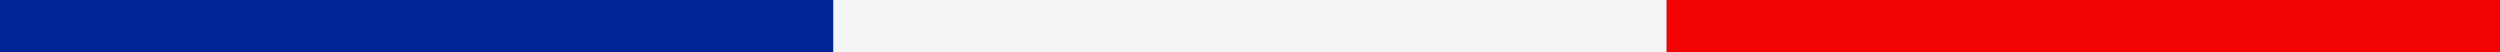
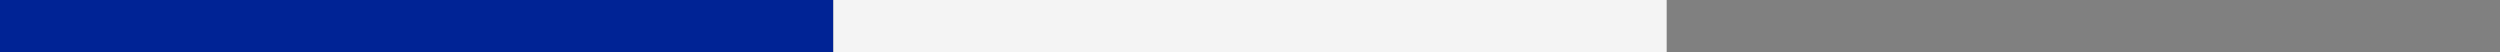
<svg xmlns="http://www.w3.org/2000/svg" width="541.677" height="11.364" viewBox="0 0 541.677 11.364">
  <rect x="0" y="0" width="541.677" height="11.364" fill="#808080" stroke="none" />
  <g id="Groupe_11955" data-name="Groupe 11955" transform="translate(-641 -176)">
    <rect id="Rectangle_69" data-name="Rectangle 69" width="180.559" height="11.364" transform="translate(641 176)" fill="#002395" />
    <rect id="Rectangle_7098" data-name="Rectangle 7098" width="180.559" height="11.364" transform="translate(821.559 176)" fill="#f4f4f4" />
-     <rect id="Rectangle_7099" data-name="Rectangle 7099" width="180.559" height="11.364" transform="translate(1002.118 176)" fill="#f20203" />
  </g>
</svg>